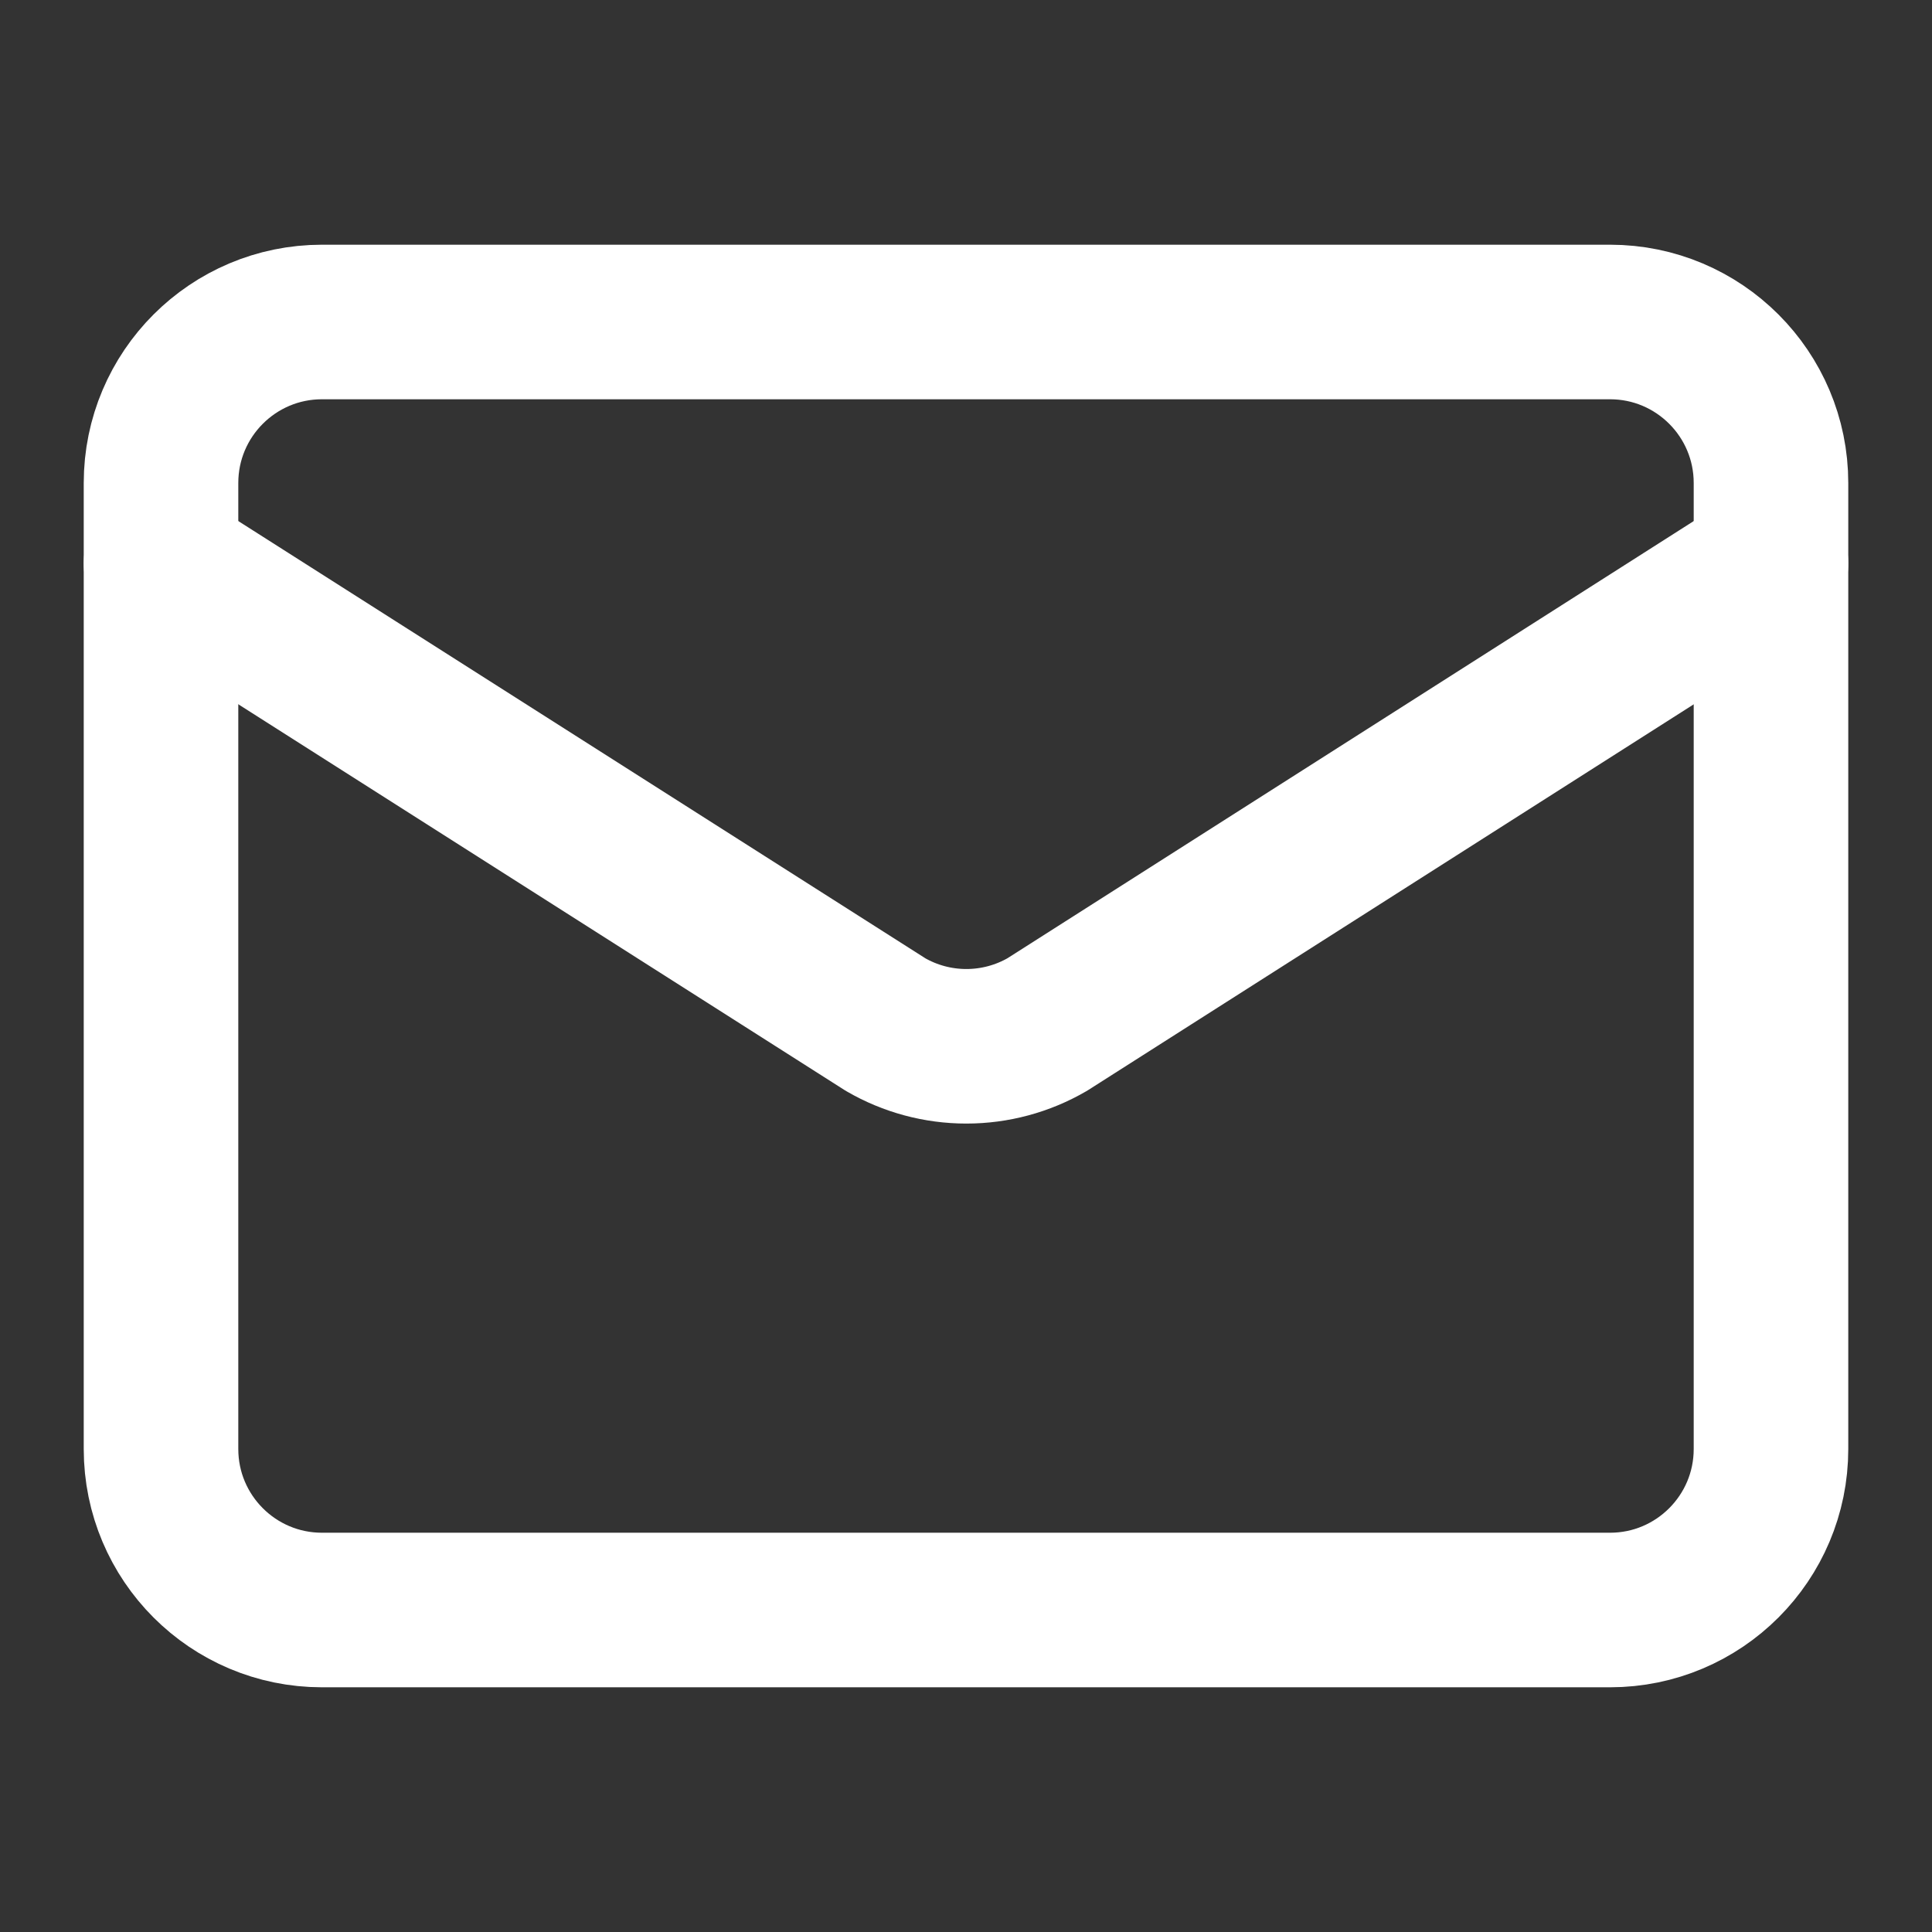
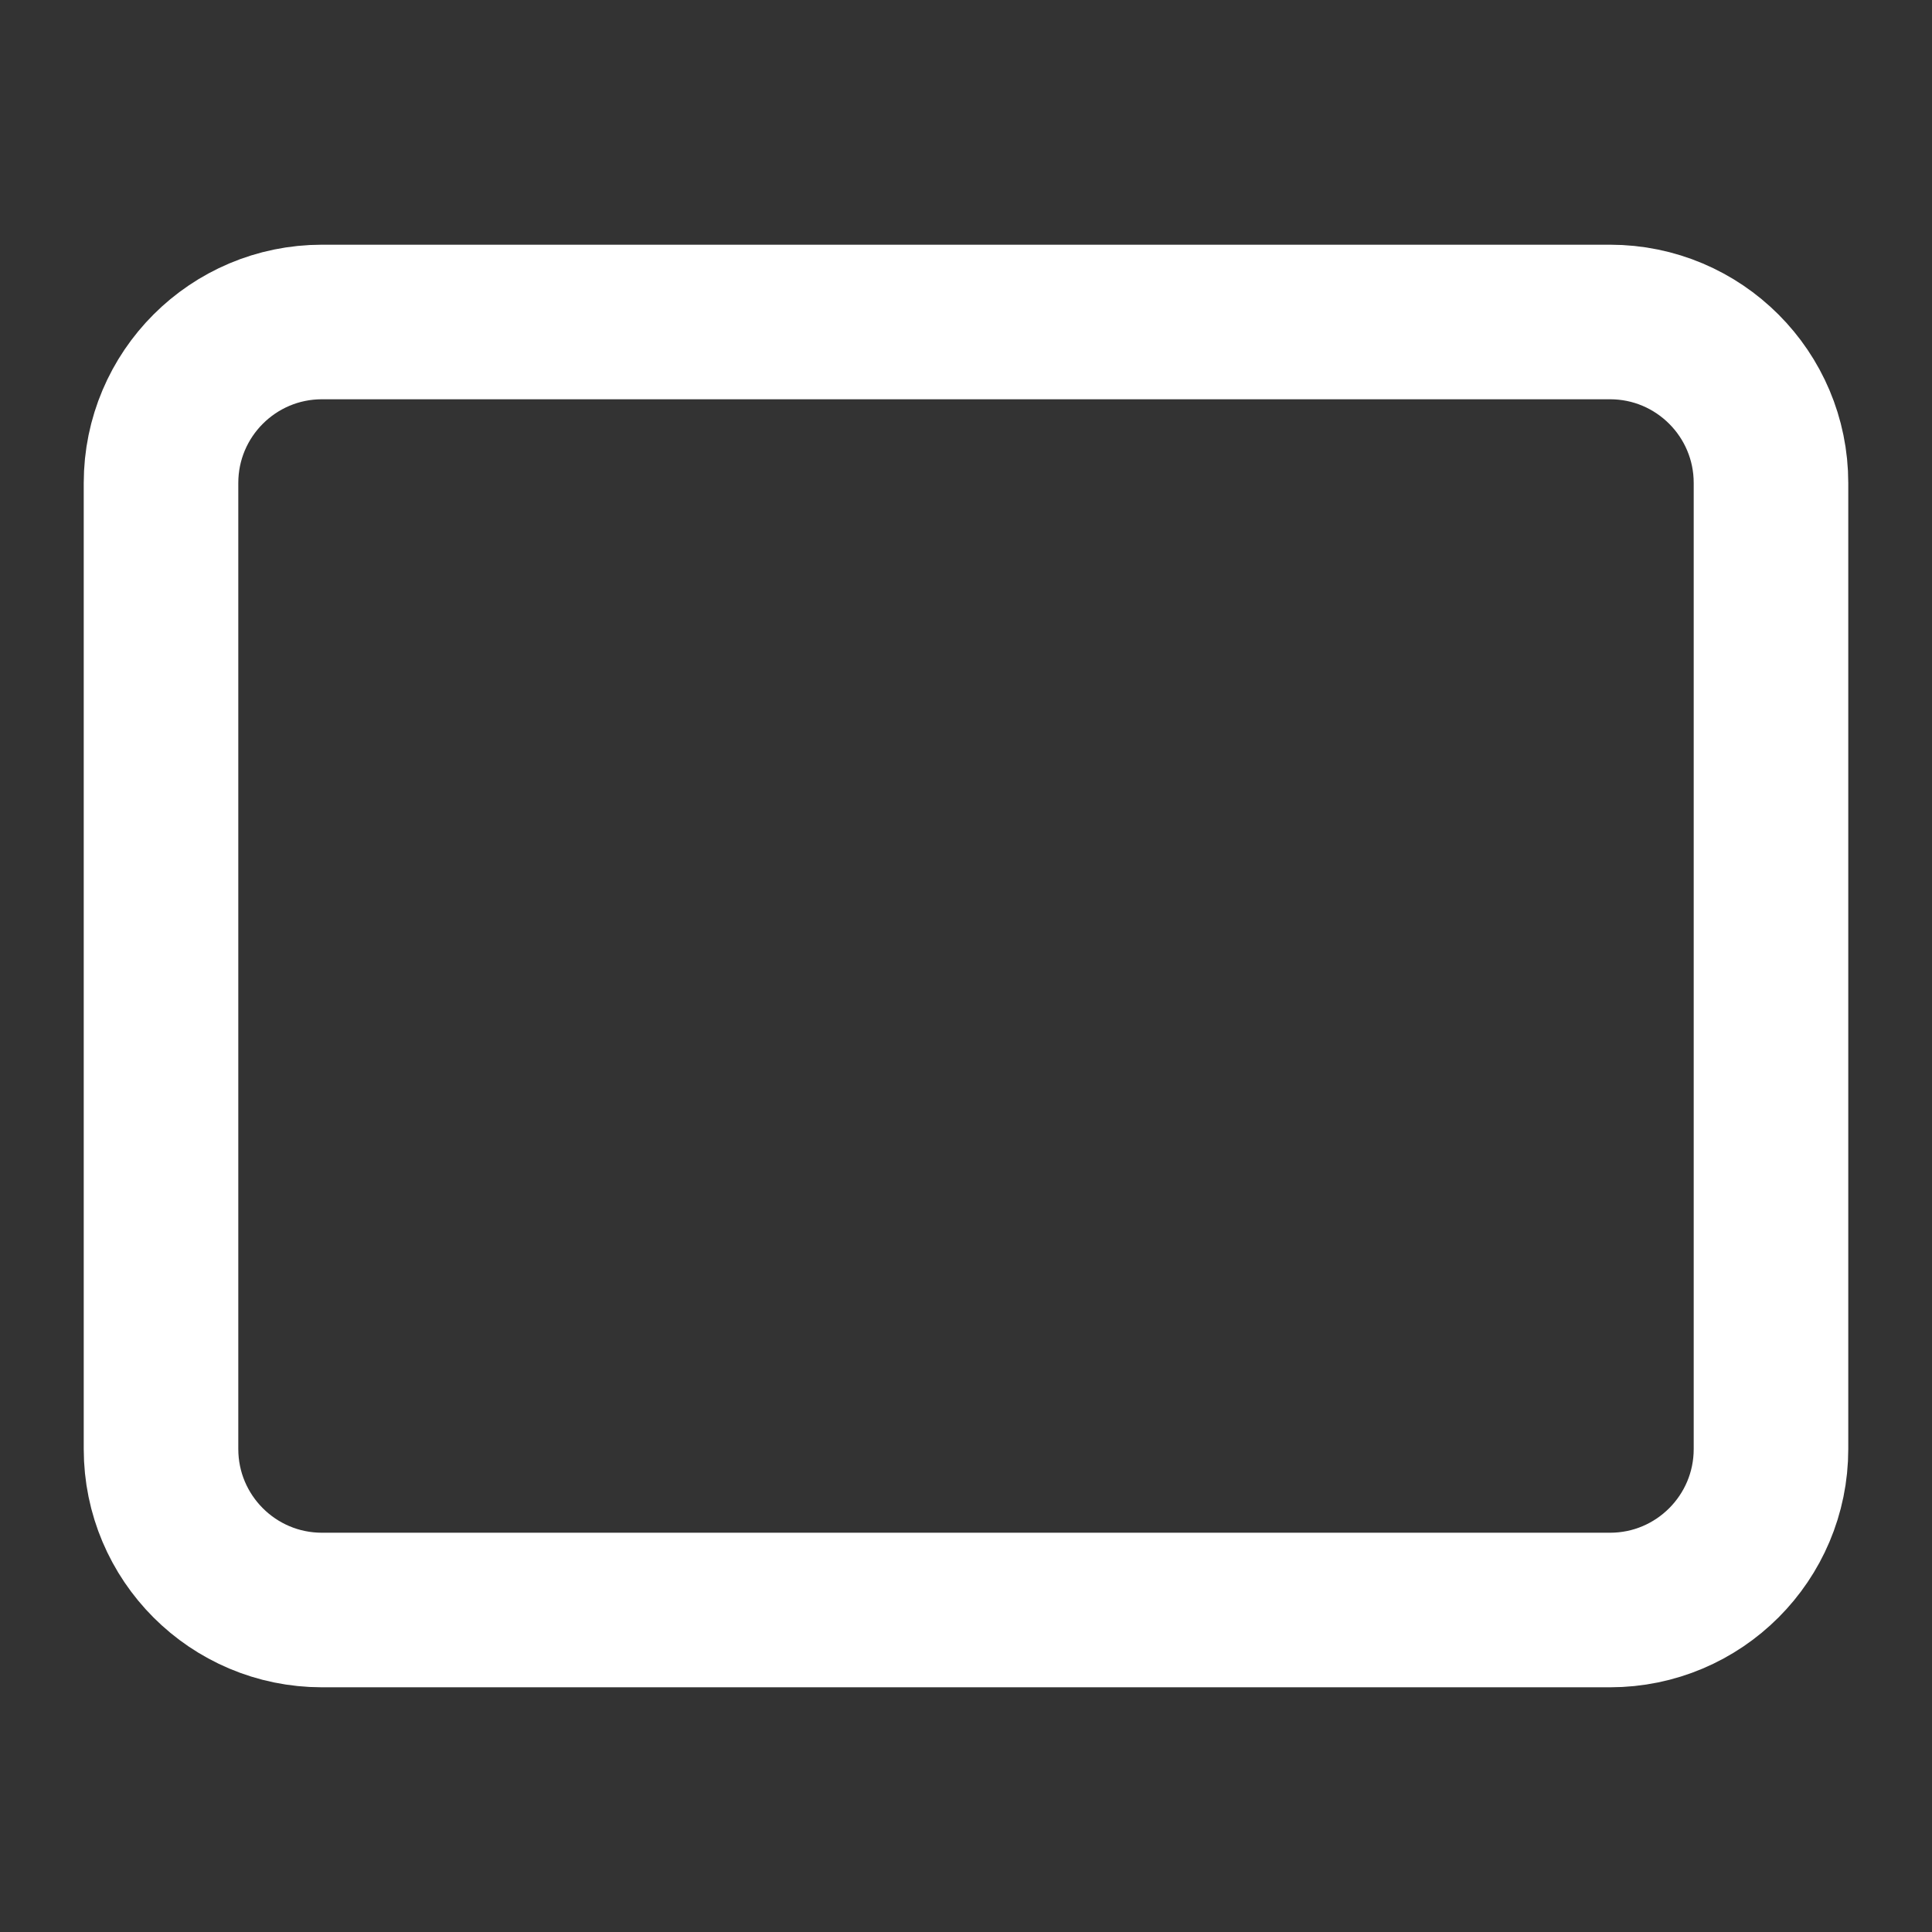
<svg xmlns="http://www.w3.org/2000/svg" width="50" height="50" viewBox="0 0 50 50" fill="none">
  <rect x="0" y="0" width="50" height="50" fill="#333333" stroke="none" />
-   <path d="M45.833 14.583L27.102 26.515C26.466 26.884 25.744 27.078 25.009 27.078C24.274 27.078 23.552 26.884 22.917 26.515L4.167 14.583" stroke="white" stroke-width="4" stroke-linecap="round" stroke-linejoin="round" />
  <path d="M41.667 8.333H8.333C6.032 8.333 4.167 10.199 4.167 12.5V37.5C4.167 39.801 6.032 41.667 8.333 41.667H41.667C43.968 41.667 45.833 39.801 45.833 37.5V12.5C45.833 10.199 43.968 8.333 41.667 8.333Z" stroke="white" stroke-width="4" stroke-linecap="round" stroke-linejoin="round" />
</svg>